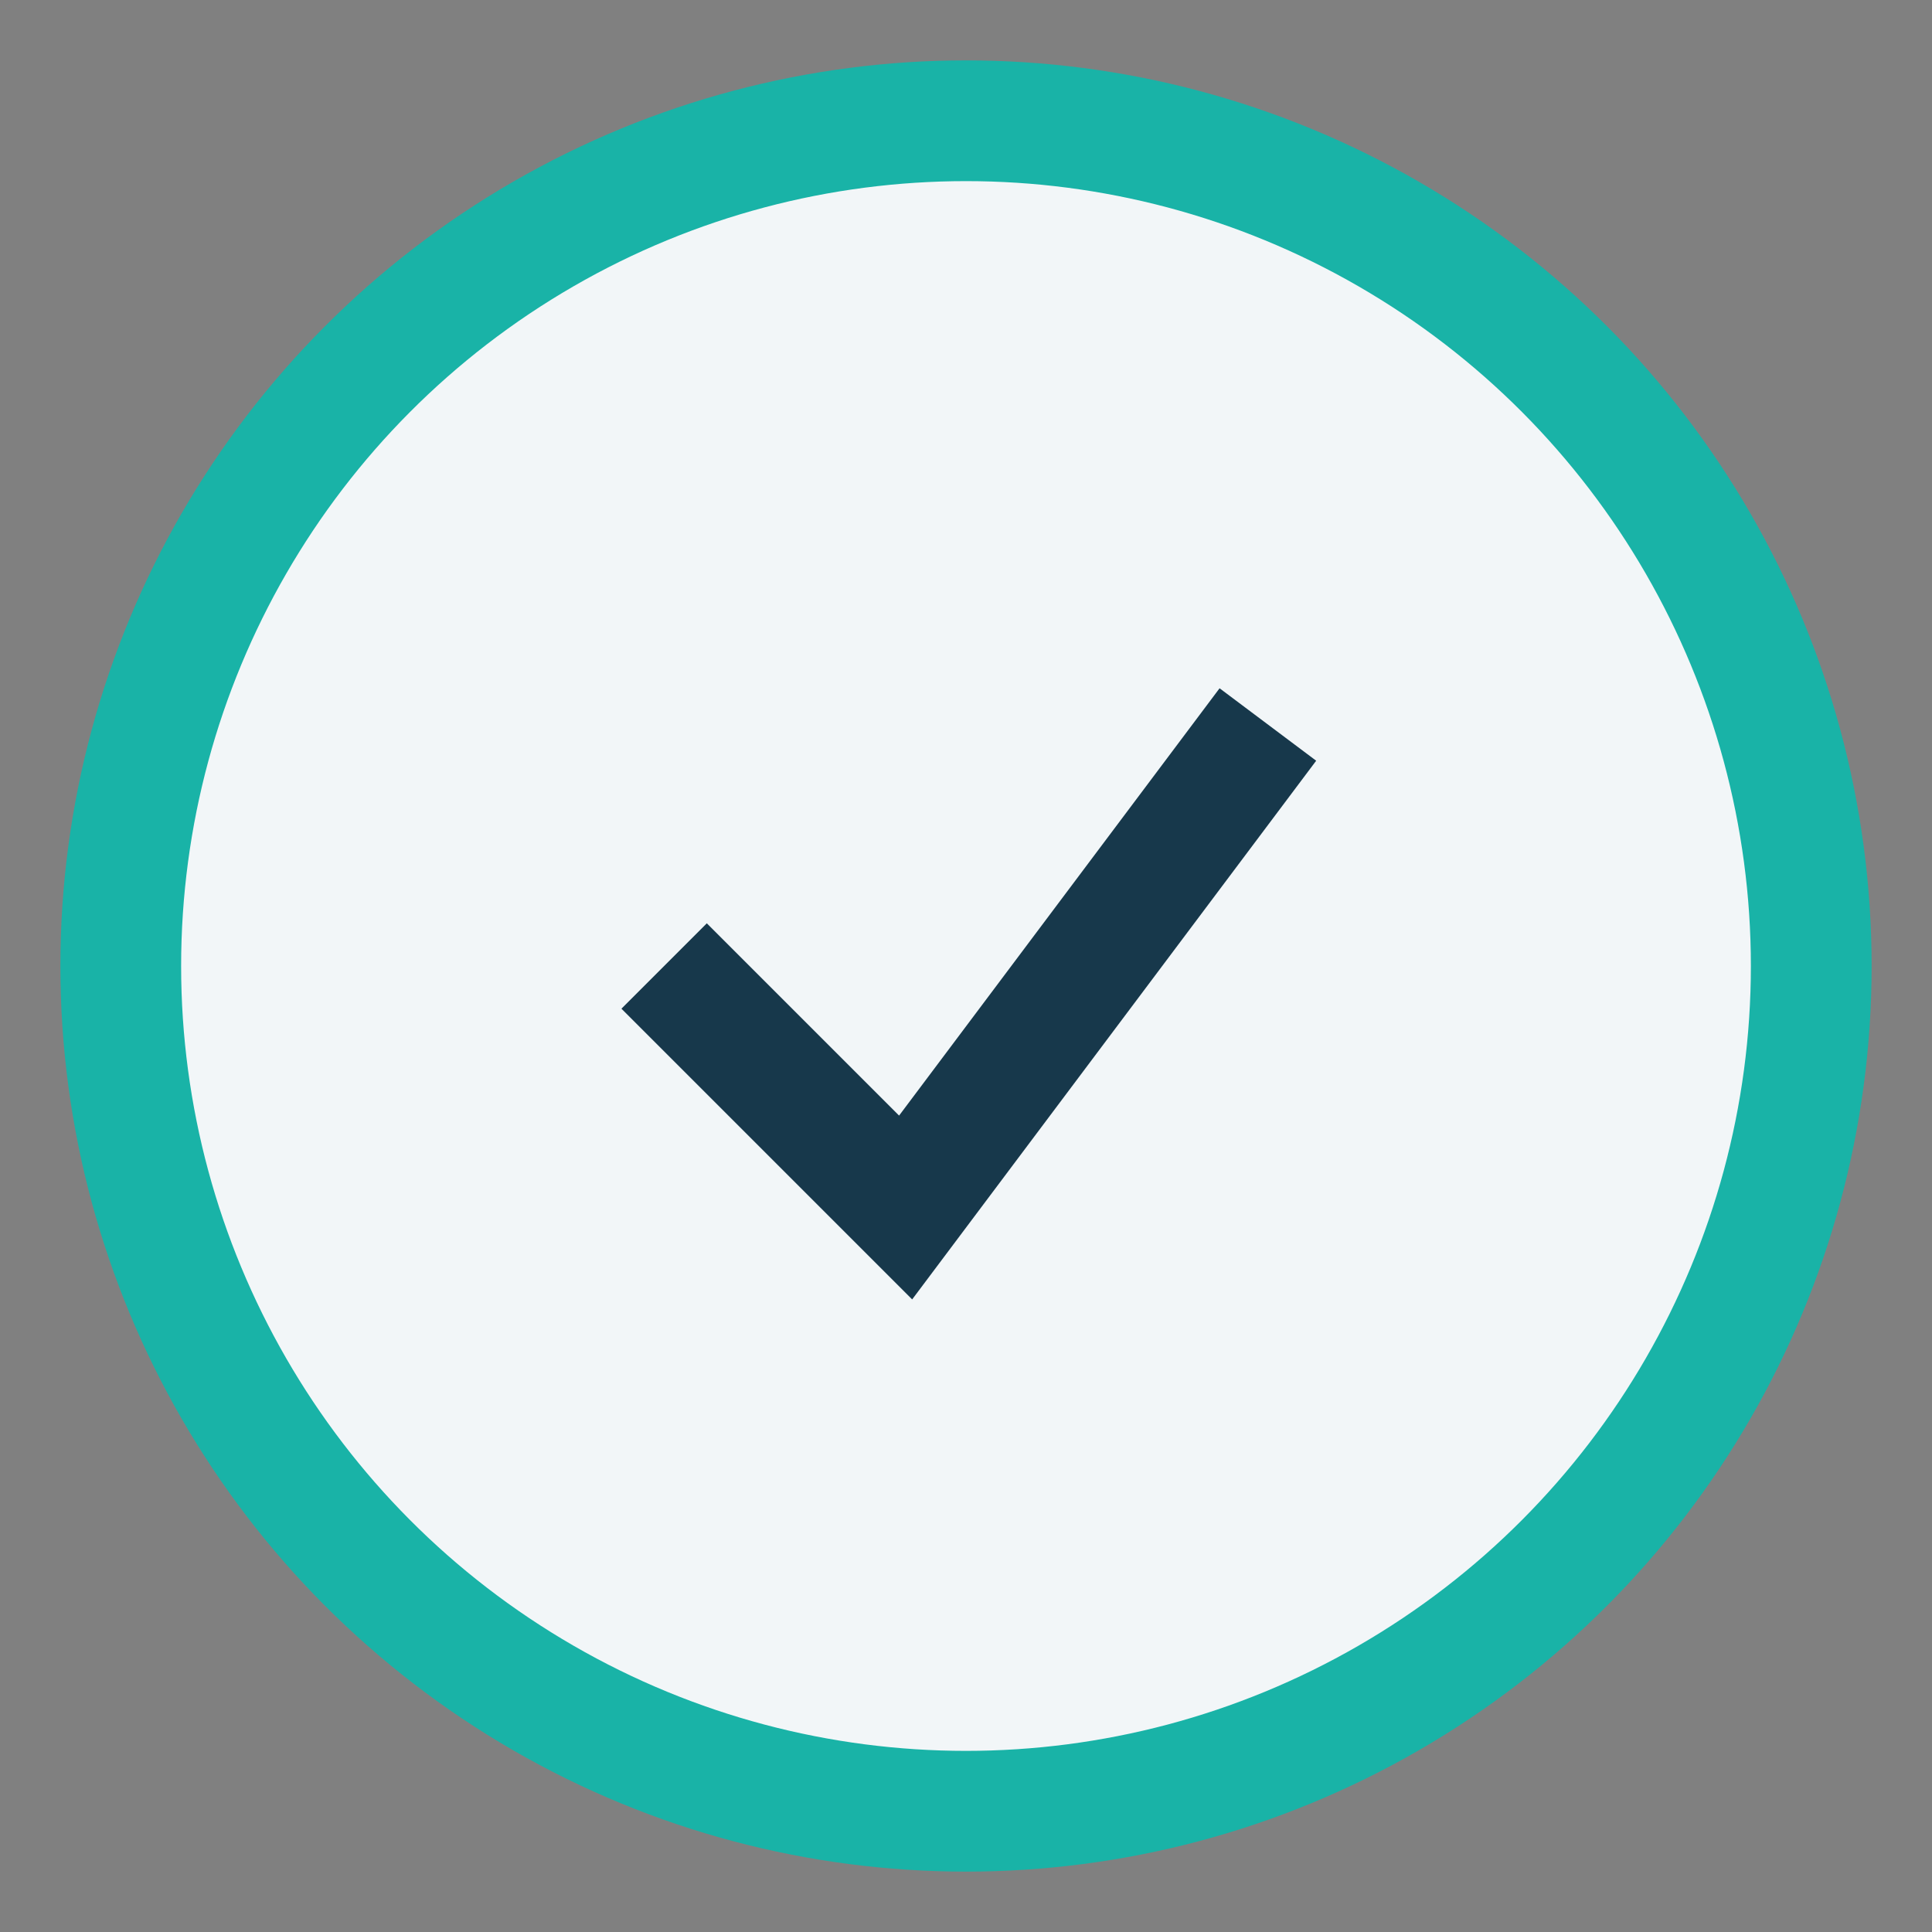
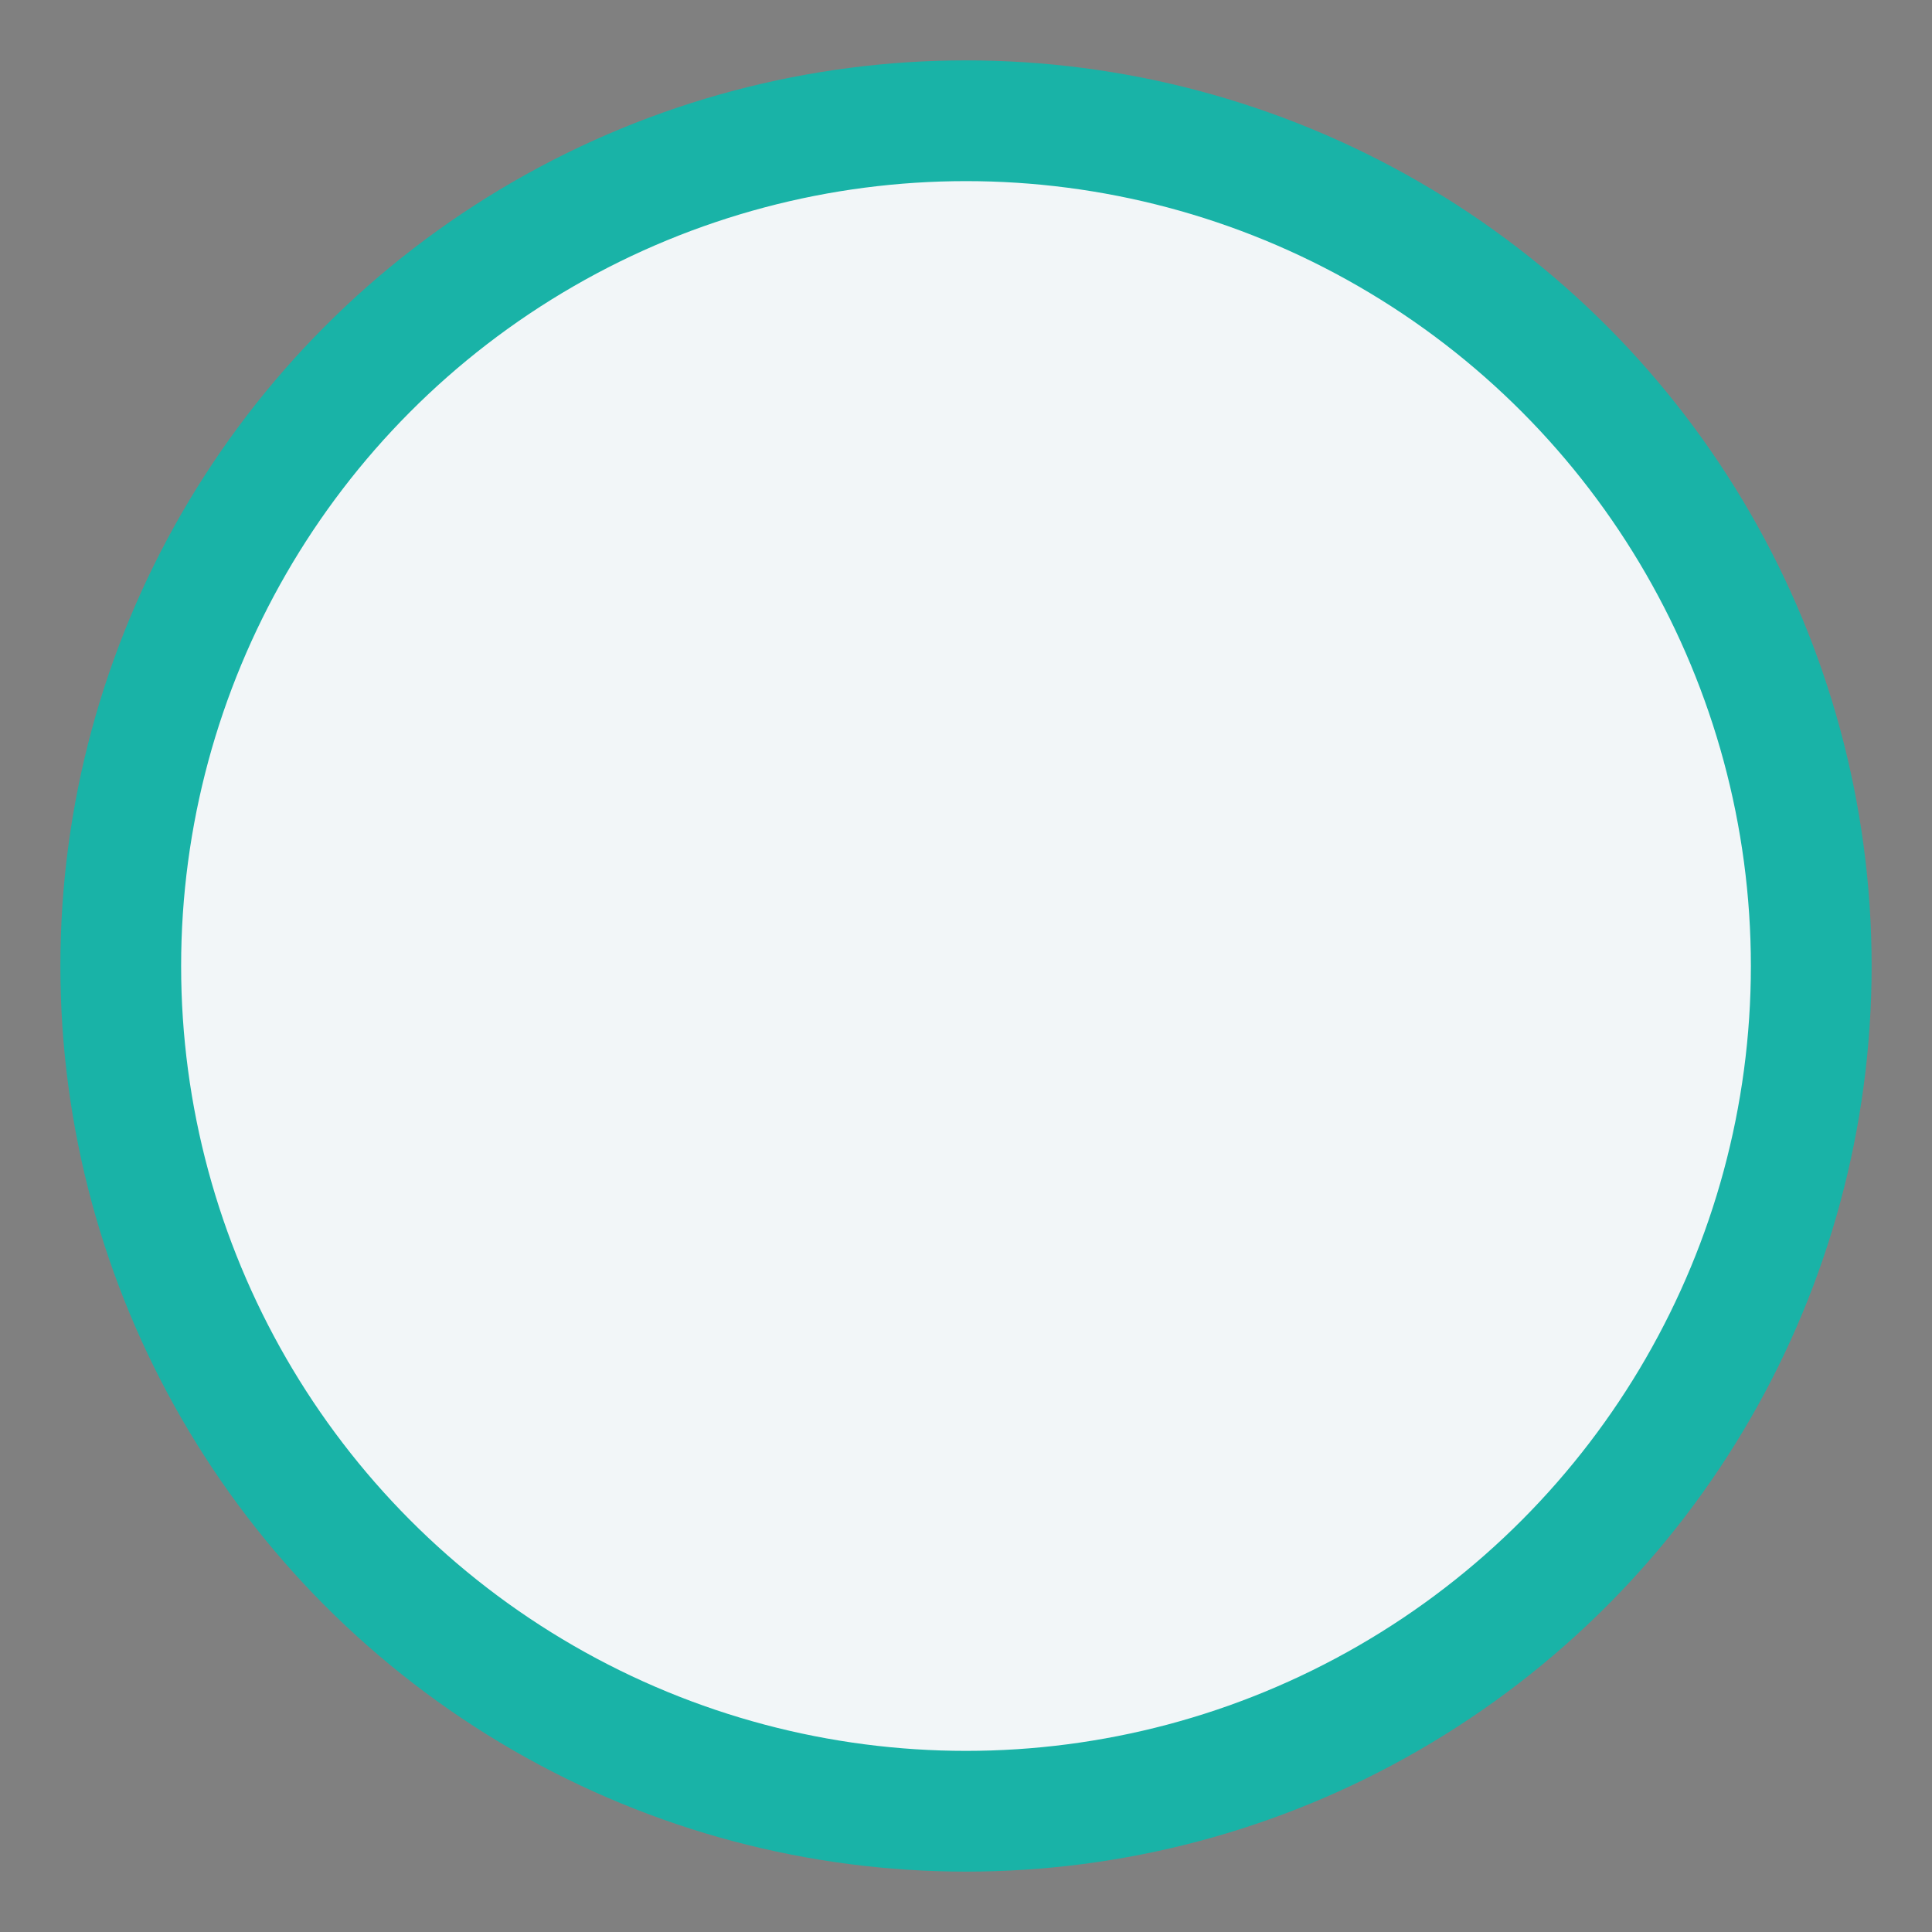
<svg xmlns="http://www.w3.org/2000/svg" width="32" height="32" viewBox="0 0 32 32">
  <rect x="0" y="0" width="32" height="32" fill="#808080" stroke="none" />
  <circle cx="16" cy="16" r="14" fill="#F2F6F8" stroke="#19B3A7" stroke-width="2" />
-   <path d="M11 16l4 4 6-8" stroke="#17384B" stroke-width="2" fill="none" />
</svg>